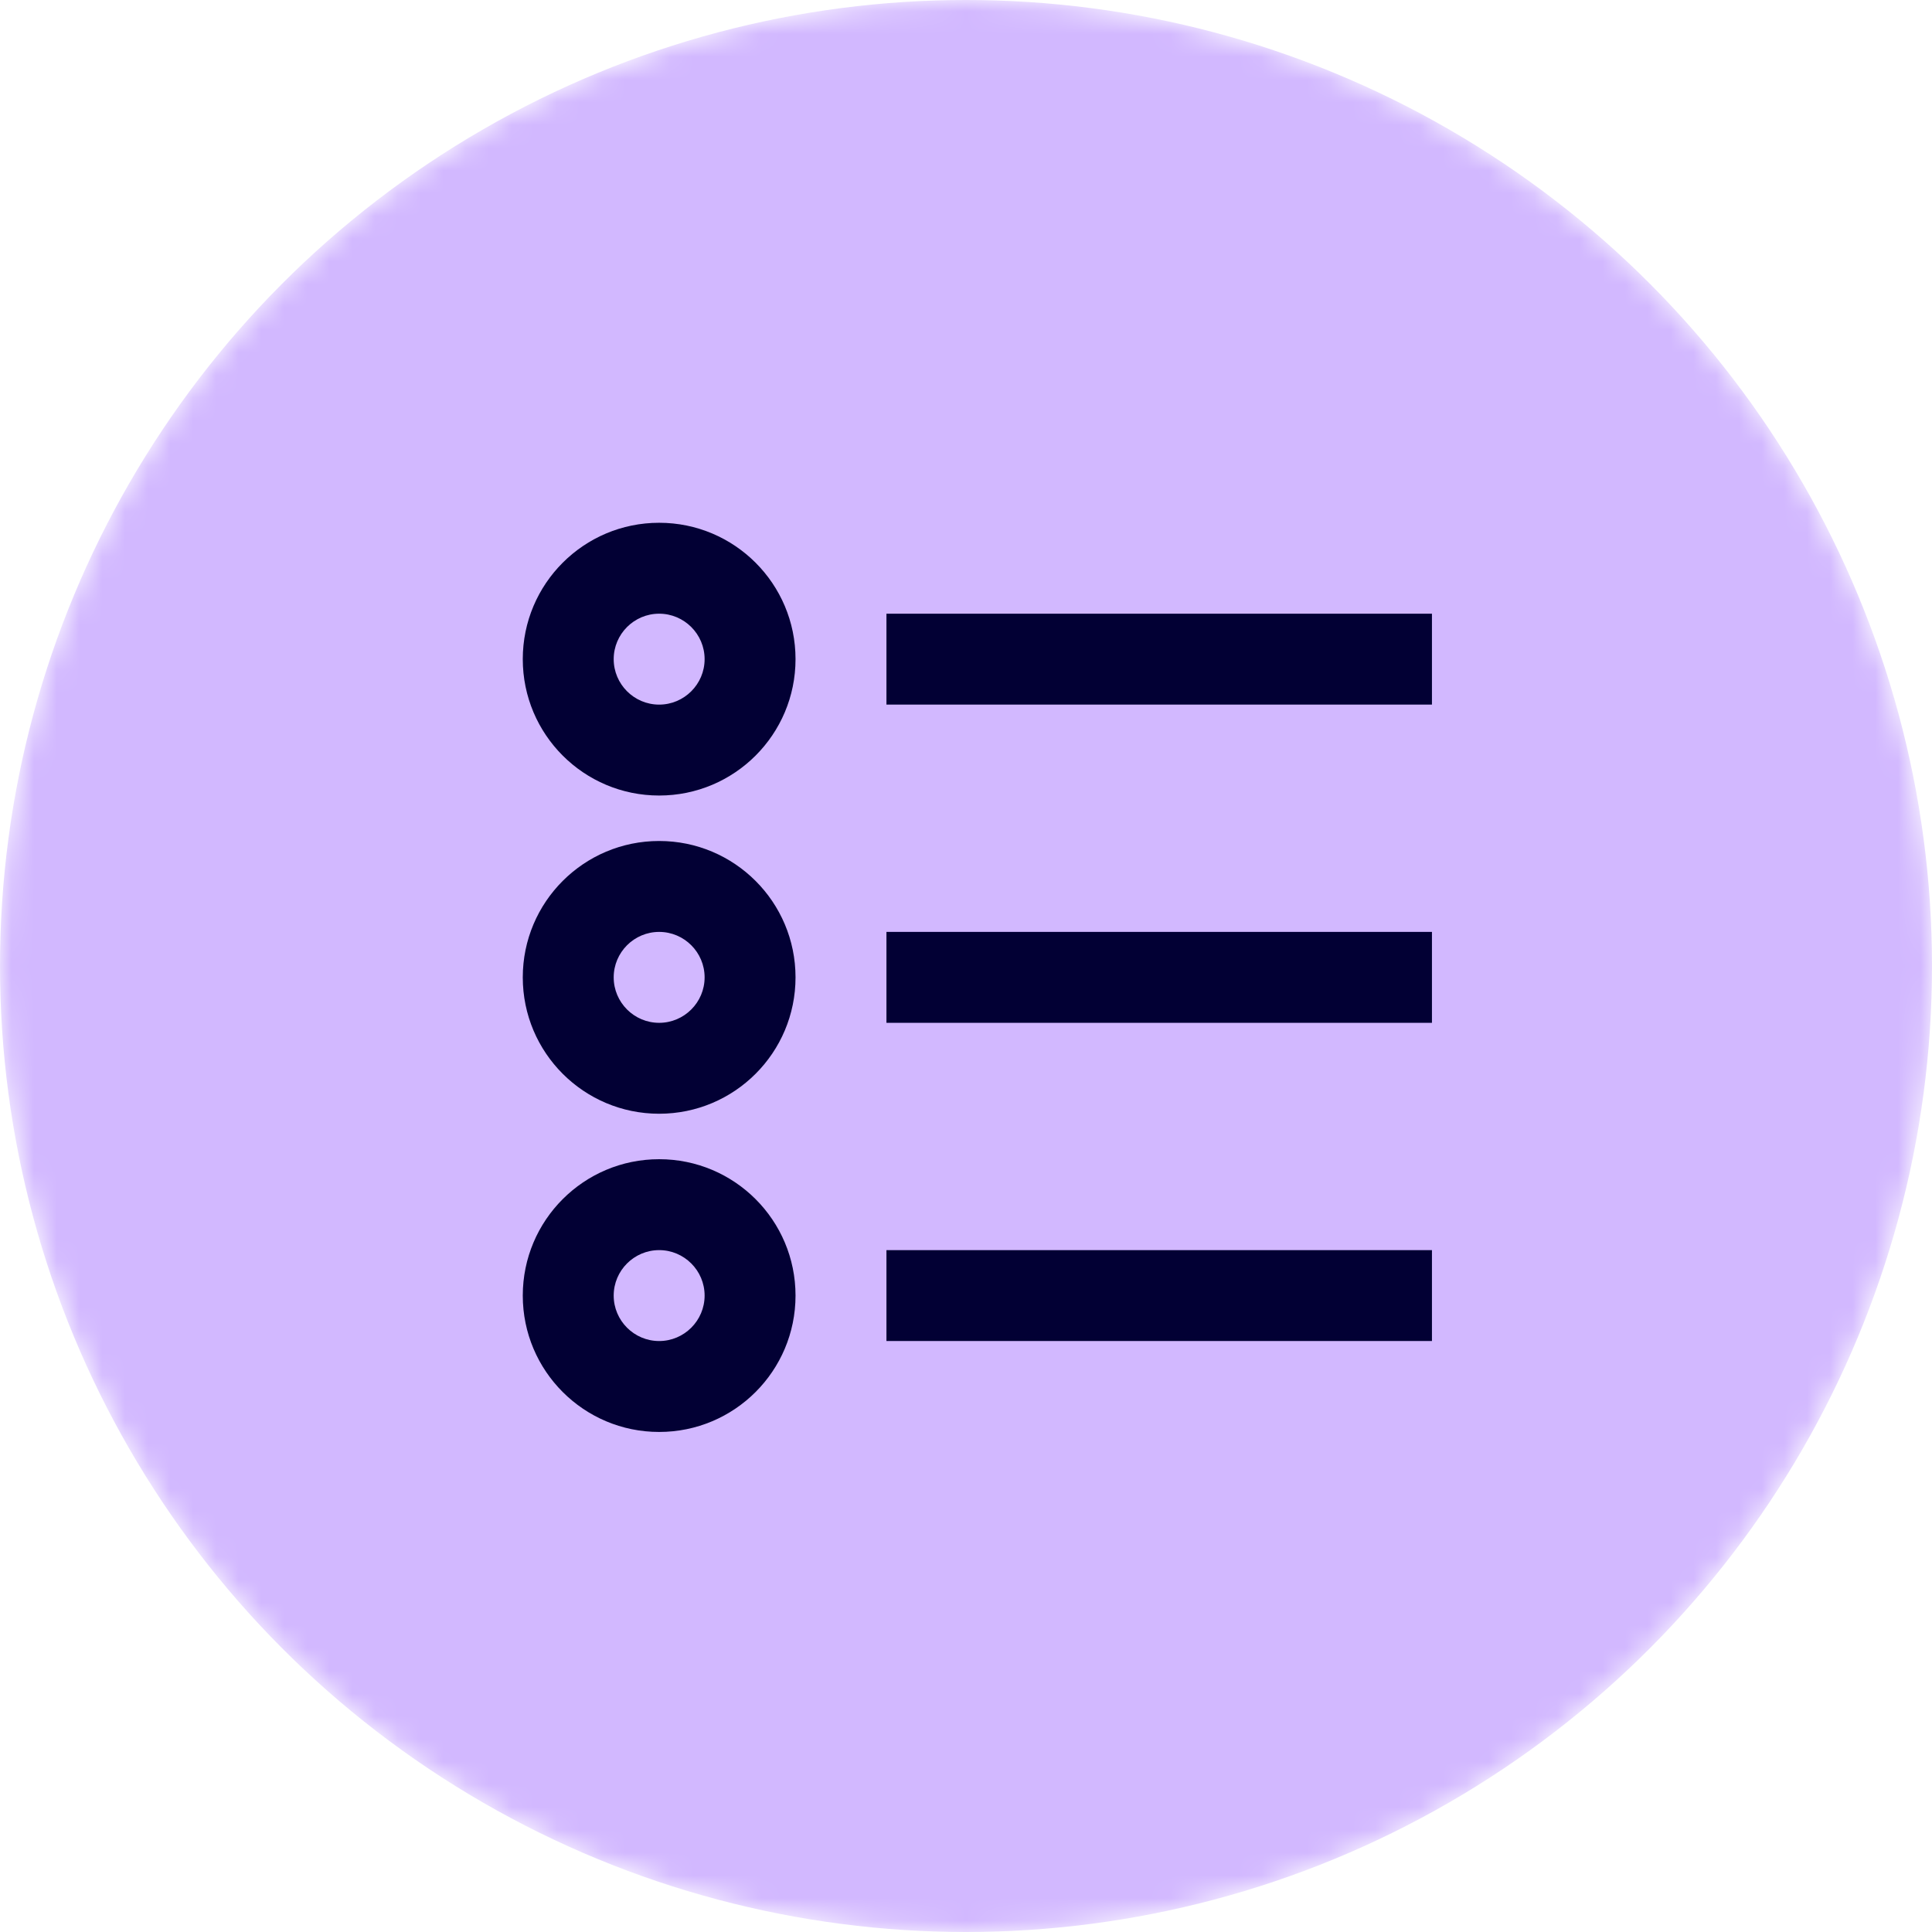
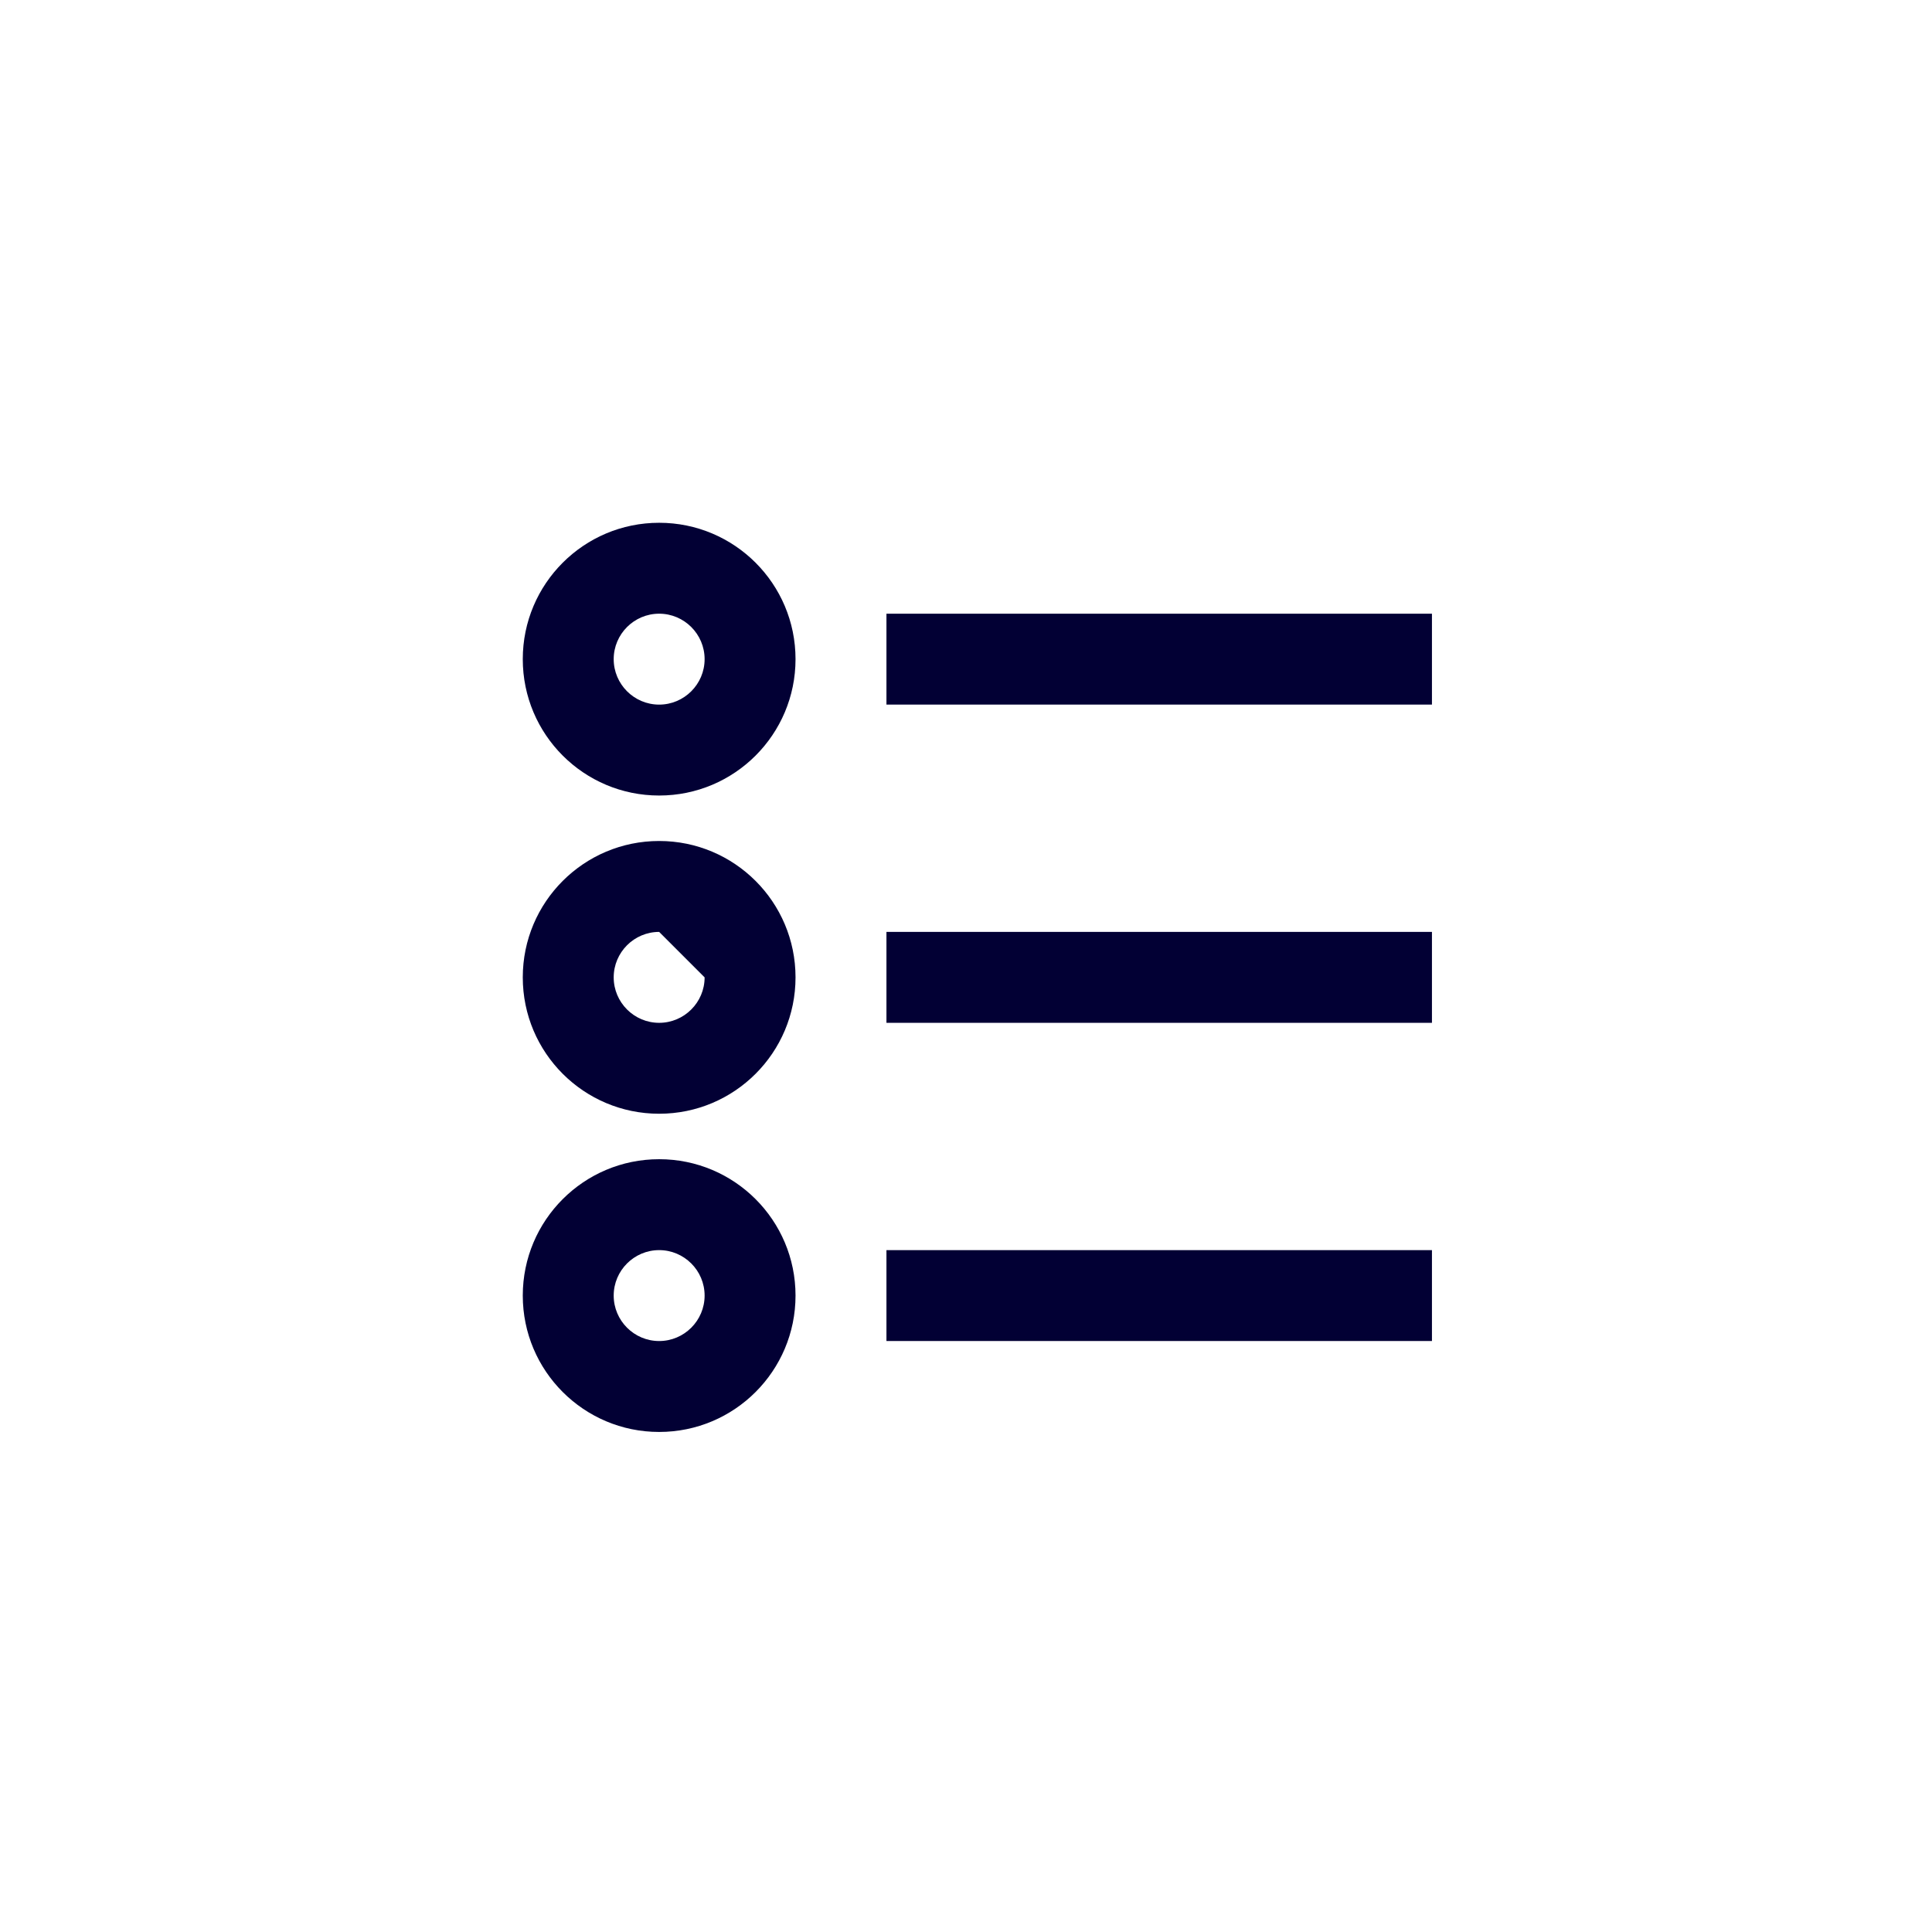
<svg xmlns="http://www.w3.org/2000/svg" width="85" height="85" viewBox="0 0 85 85" fill="none">
  <mask id="mask0_666_12187" style="mask-type:alpha" maskUnits="userSpaceOnUse" x="0" y="0" width="85" height="85">
-     <circle cx="42.5" cy="42.5" r="42.5" fill="#D9D9D9" />
-   </mask>
+     </mask>
  <g mask="url(#mask0_666_12187)">
-     <circle cx="42.5" cy="42.5" r="42.5" fill="#D2B8FF" />
-   </g>
-   <path fill-rule="evenodd" clip-rule="evenodd" d="M29 51C32.314 51 35 53.686 35 57C35 60.314 32.314 63 29 63C25.686 63 23 60.314 23 57C23 53.686 25.686 51 29 51ZM29 55C27.898 55 27 55.898 27 57C27 58.102 27.898 59 29 59C30.102 59 31 58.102 31 57C31 55.898 30.102 55 29 55ZM29 23C32.314 23 35 25.686 35 29C35 32.314 32.314 35 29 35C25.686 35 23 32.314 23 29C23 25.686 25.686 23 29 23ZM29 27C27.898 27 27 27.898 27 29C27 30.102 27.898 31 29 31C30.102 31 31 30.102 31 29C31 27.898 30.102 27 29 27ZM29 37C32.314 37 35 39.686 35 43C35 46.314 32.314 49 29 49C25.686 49 23 46.314 23 43C23 39.686 25.686 37 29 37ZM29 41C27.898 41 27 41.898 27 43C27 44.102 27.898 45 29 45C30.102 45 31 44.102 31 43C31 41.898 30.102 41 29 41ZM39 59H63V55H39V59ZM39 31H63V27H39V31ZM39 45H63V41H39V45Z" fill="#020034" />
+     </g>
+   <path fill-rule="evenodd" clip-rule="evenodd" d="M29 51C32.314 51 35 53.686 35 57C35 60.314 32.314 63 29 63C25.686 63 23 60.314 23 57C23 53.686 25.686 51 29 51ZM29 55C27.898 55 27 55.898 27 57C27 58.102 27.898 59 29 59C30.102 59 31 58.102 31 57C31 55.898 30.102 55 29 55ZM29 23C32.314 23 35 25.686 35 29C35 32.314 32.314 35 29 35C25.686 35 23 32.314 23 29C23 25.686 25.686 23 29 23ZM29 27C27.898 27 27 27.898 27 29C27 30.102 27.898 31 29 31C30.102 31 31 30.102 31 29C31 27.898 30.102 27 29 27ZM29 37C32.314 37 35 39.686 35 43C35 46.314 32.314 49 29 49C25.686 49 23 46.314 23 43C23 39.686 25.686 37 29 37ZM29 41C27.898 41 27 41.898 27 43C27 44.102 27.898 45 29 45C30.102 45 31 44.102 31 43ZM39 59H63V55H39V59ZM39 31H63V27H39V31ZM39 45H63V41H39V45Z" fill="#020034" />
</svg>